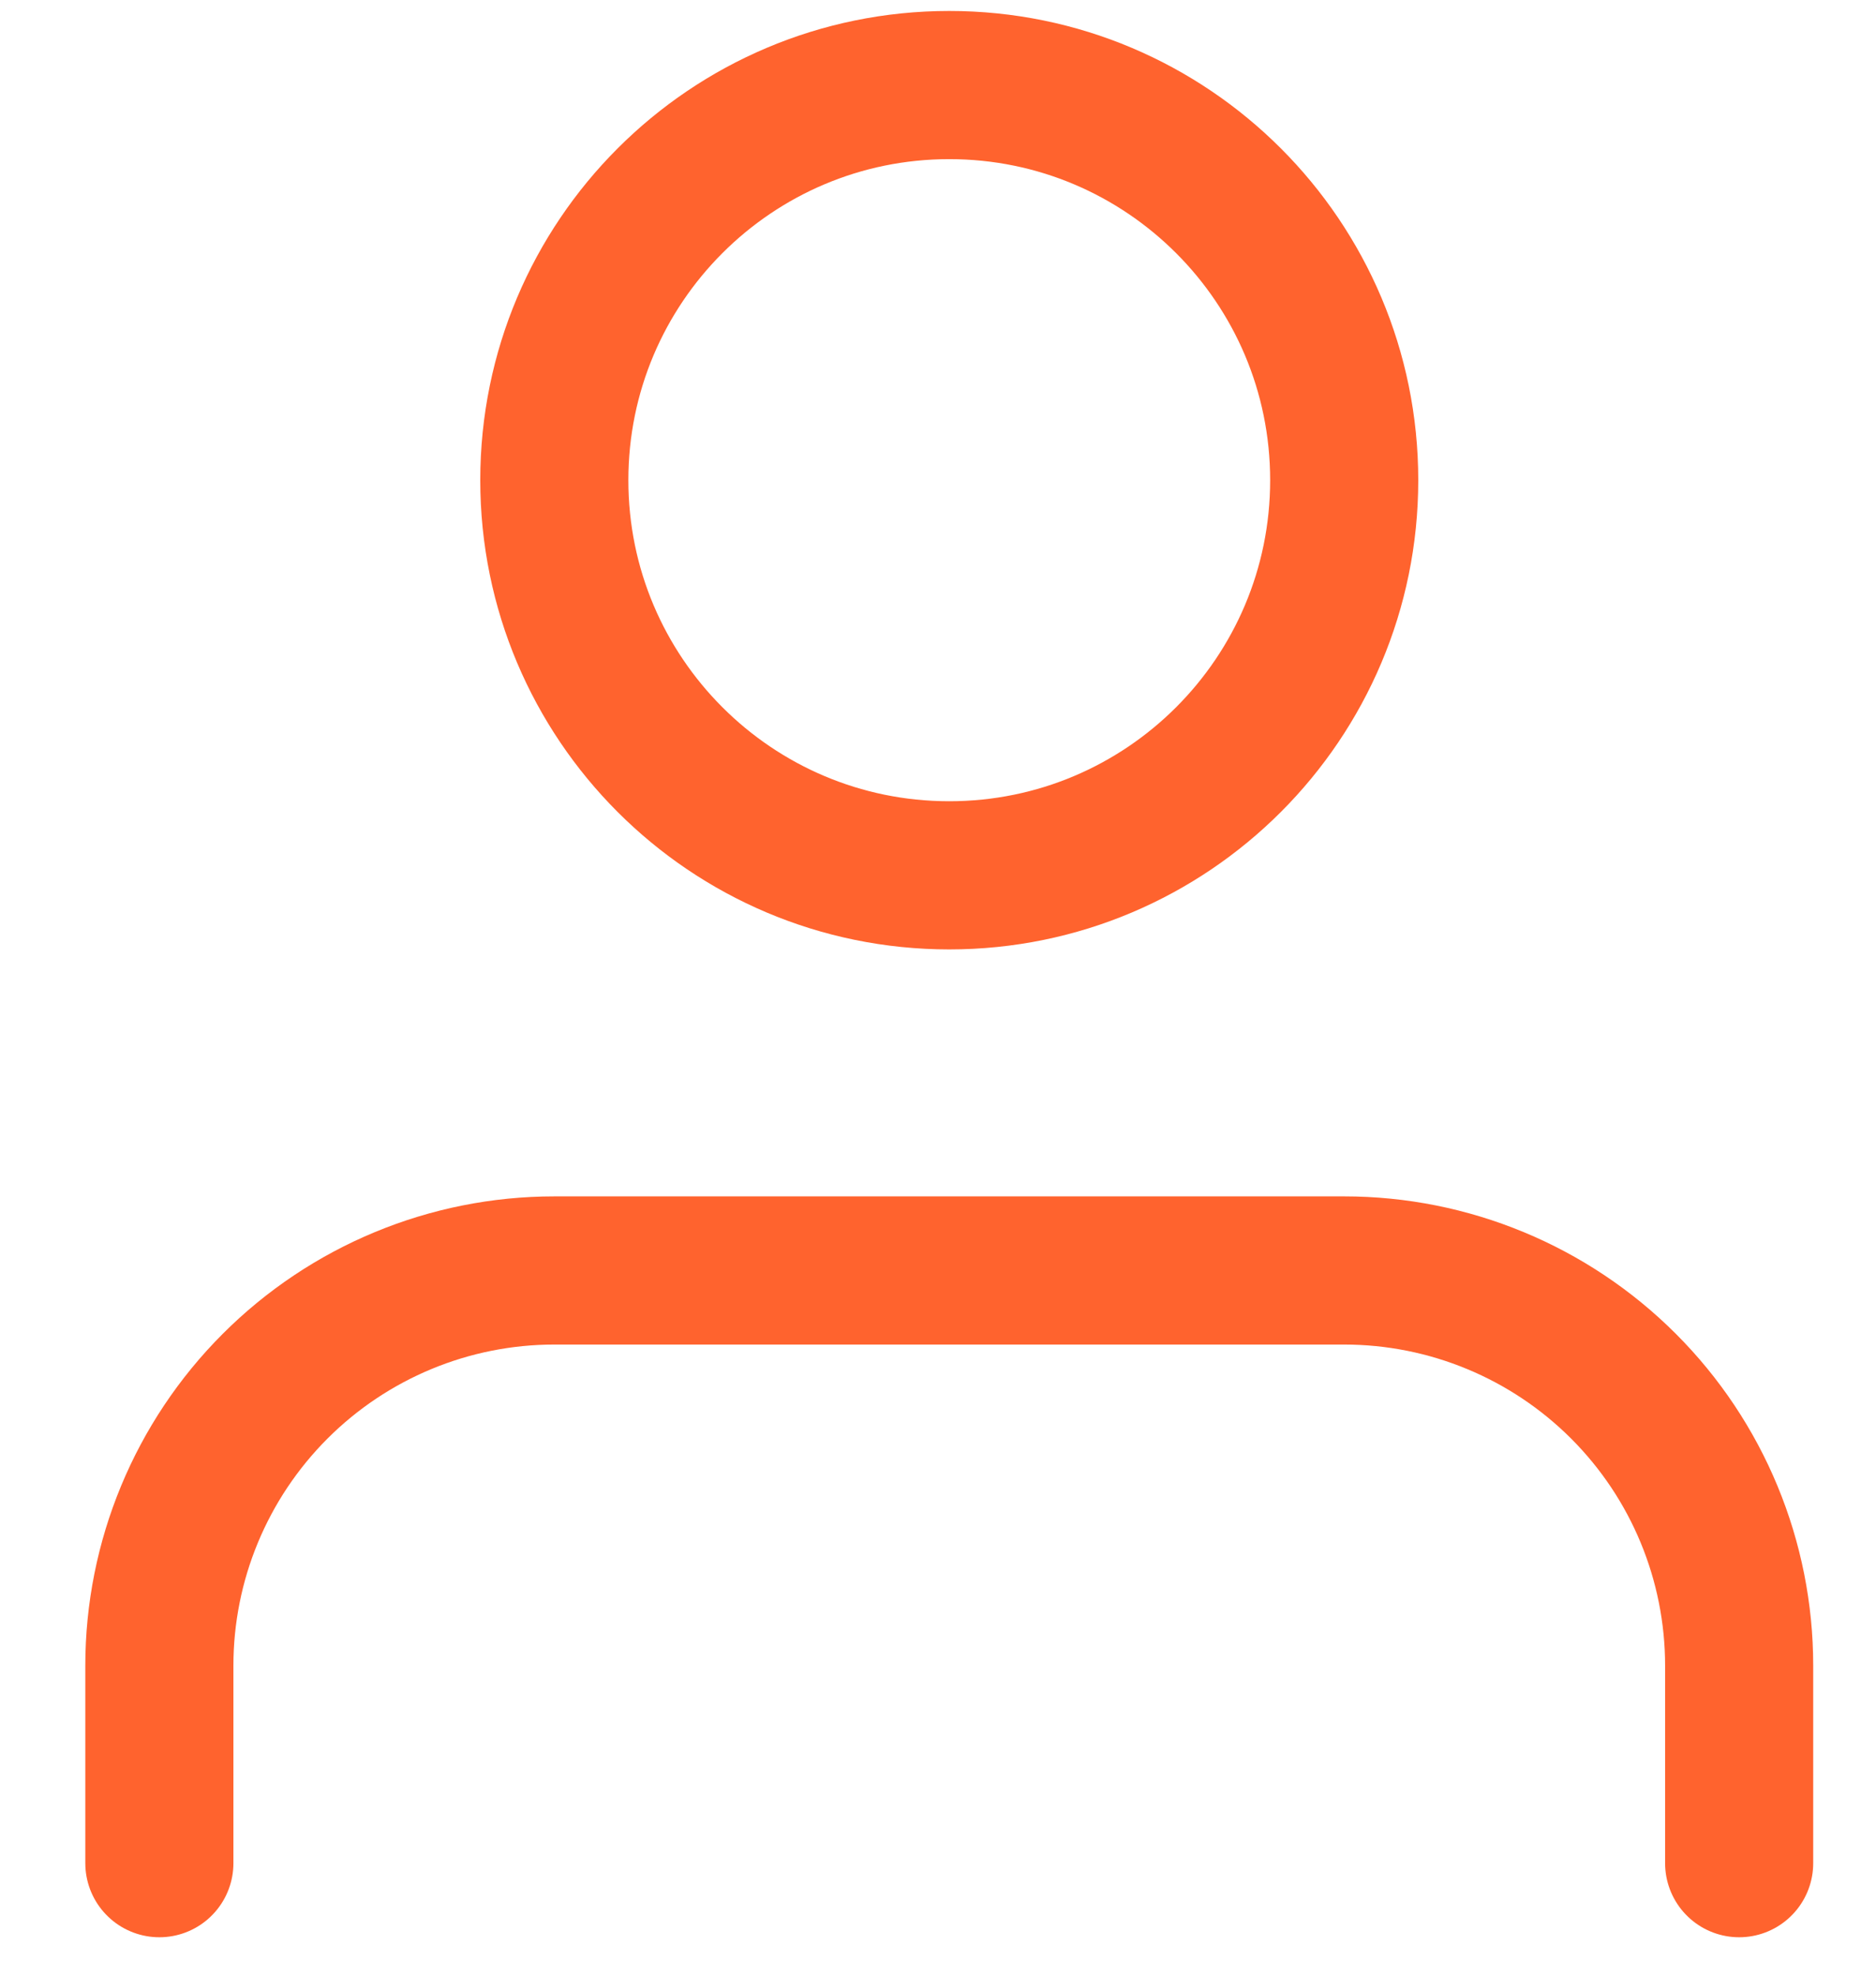
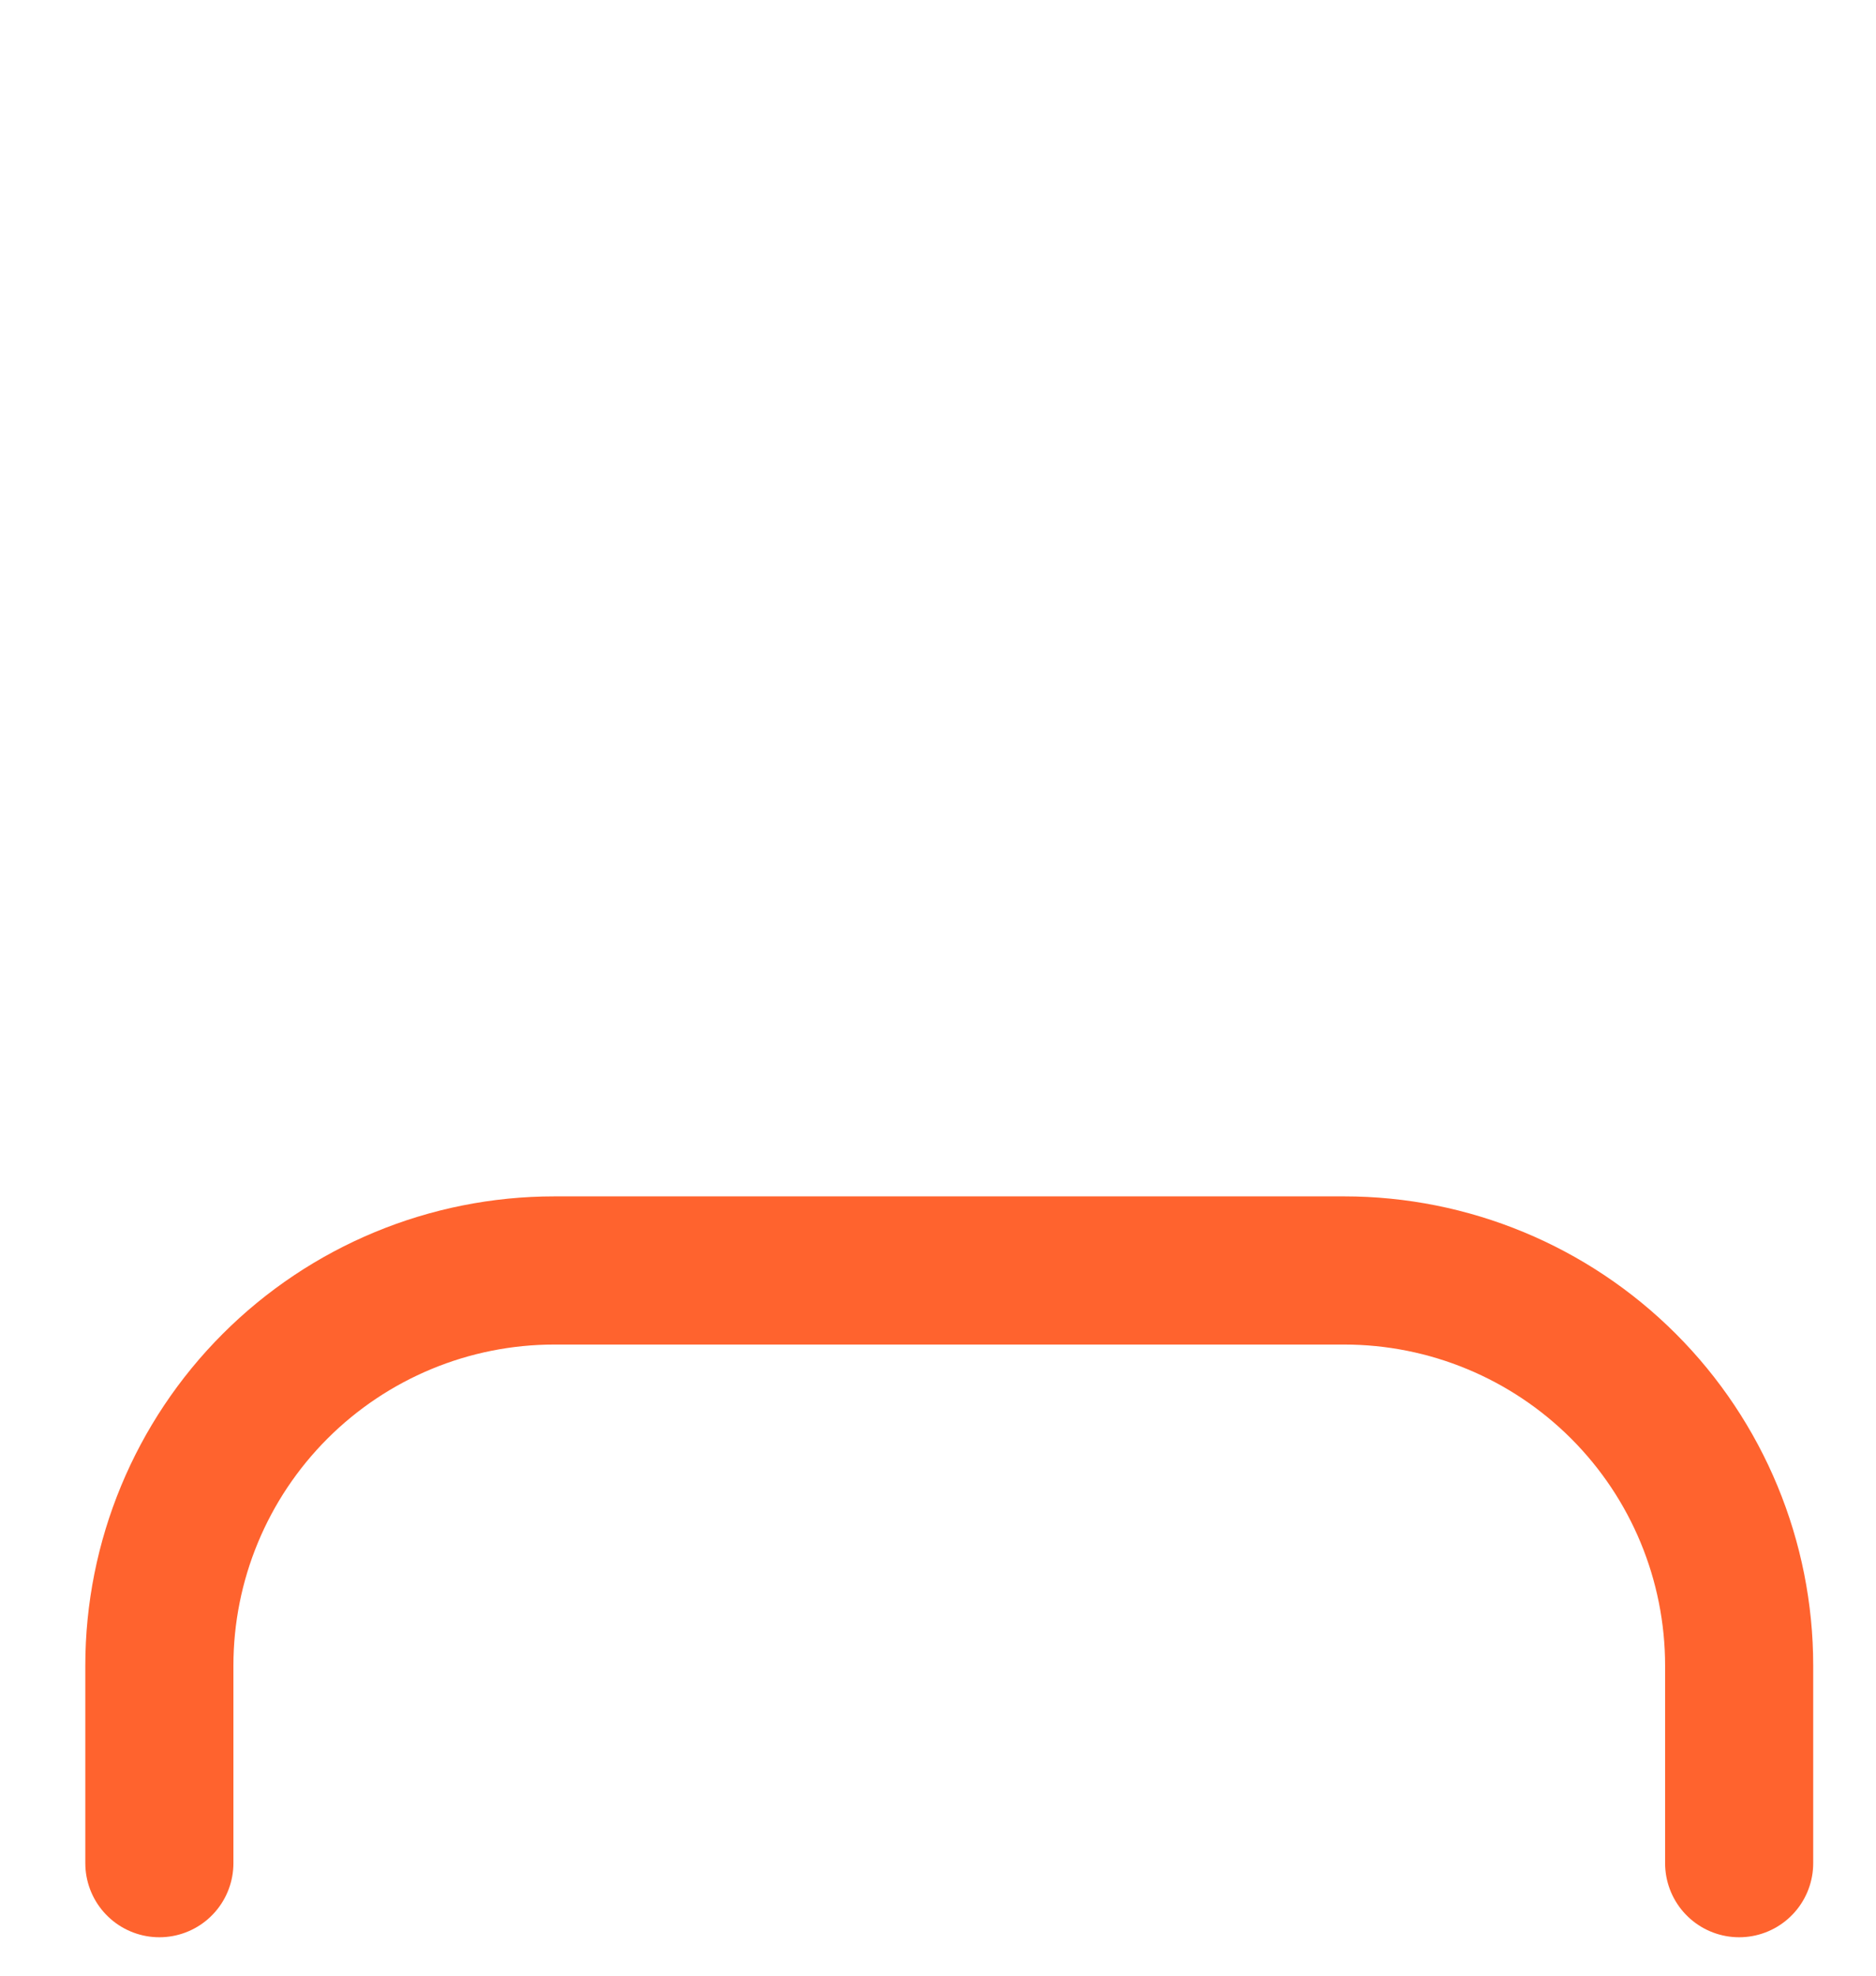
<svg xmlns="http://www.w3.org/2000/svg" width="19" height="20" viewBox="0 0 19 20" fill="none">
  <path d="M17.614 18.861V16.861C17.614 15.8 17.193 14.783 16.443 14.033C15.693 13.283 14.675 12.861 13.614 12.861H5.614C4.553 12.861 3.536 13.283 2.786 14.033C2.036 14.783 1.614 15.8 1.614 16.861V18.861" stroke="#FF632E" stroke-width="1.5" stroke-linecap="round" stroke-linejoin="round" />
-   <path d="M9.614 8.861C11.823 8.861 13.614 7.07 13.614 4.861C13.614 2.652 11.823 0.861 9.614 0.861C7.405 0.861 5.614 2.652 5.614 4.861C5.614 7.07 7.405 8.861 9.614 8.861Z" stroke="#FF632E" stroke-width="1.5" stroke-linecap="round" stroke-linejoin="round" />
</svg>